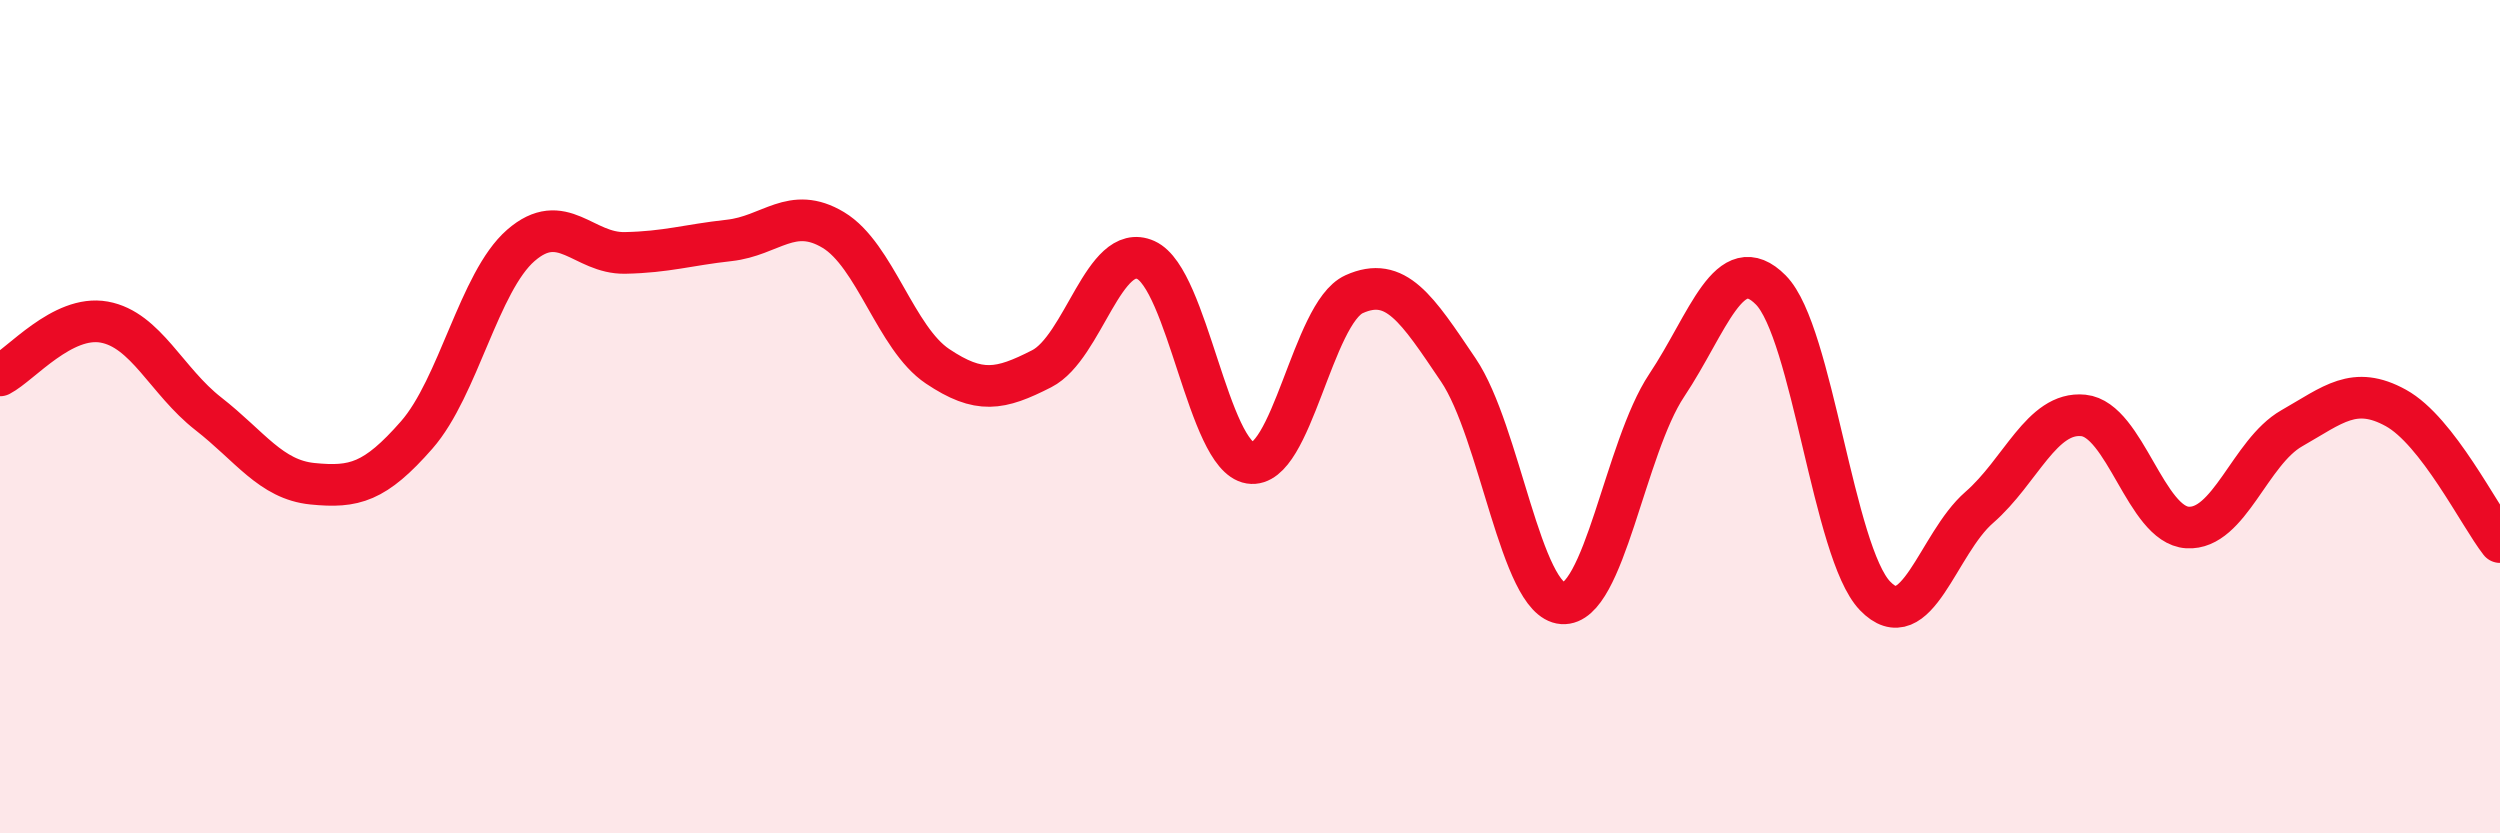
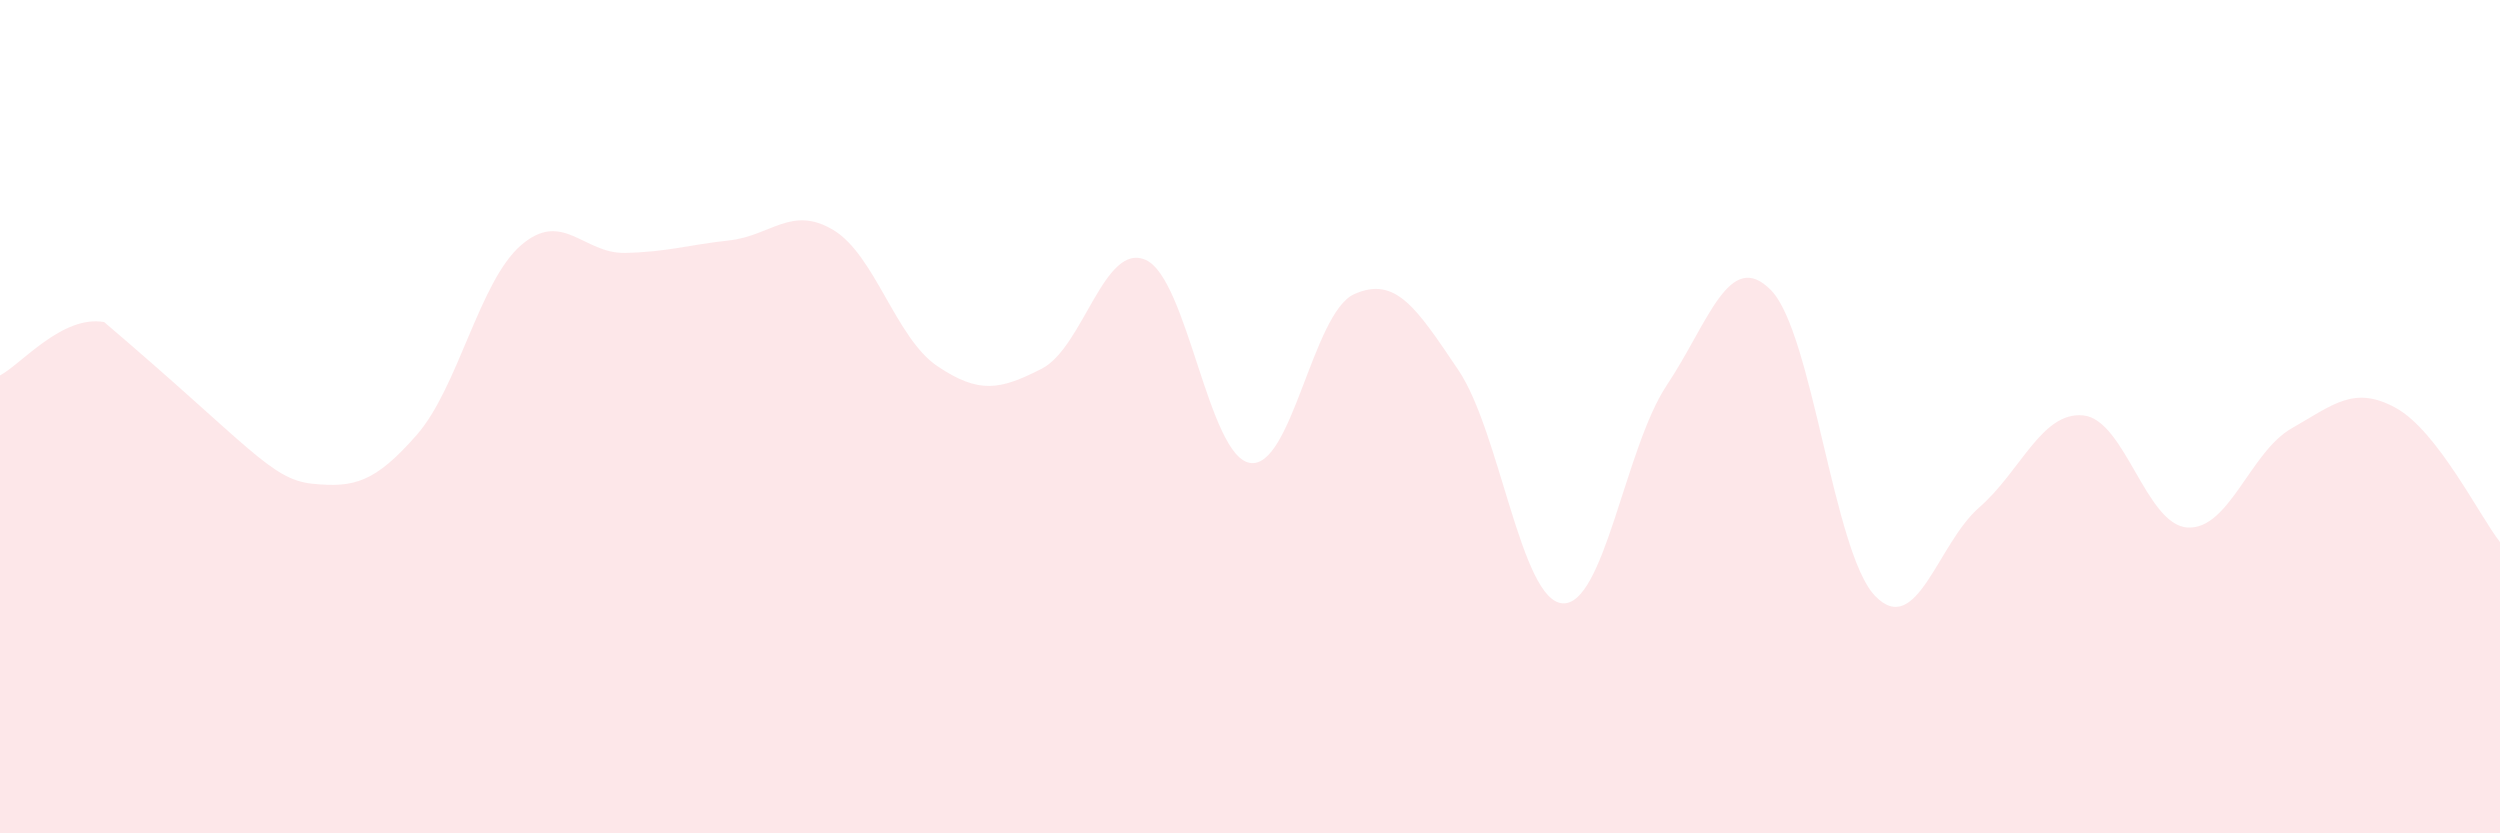
<svg xmlns="http://www.w3.org/2000/svg" width="60" height="20" viewBox="0 0 60 20">
-   <path d="M 0,9.01 C 0.5,8.75 1.5,7.55 2.5,7.73 C 3.5,7.91 4,9.15 5,9.93 C 6,10.71 6.5,11.51 7.5,11.61 C 8.5,11.71 9,11.58 10,10.44 C 11,9.3 11.5,6.76 12.5,5.89 C 13.5,5.02 14,6.09 15,6.07 C 16,6.05 16.5,5.88 17.5,5.77 C 18.5,5.66 19,4.92 20,5.52 C 21,6.12 21.5,8.12 22.5,8.79 C 23.5,9.46 24,9.36 25,8.85 C 26,8.34 26.5,5.79 27.5,6.24 C 28.5,6.69 29,10.95 30,11.11 C 31,11.27 31.5,7.51 32.5,7.06 C 33.5,6.61 34,7.4 35,8.88 C 36,10.36 36.5,14.41 37.5,14.48 C 38.5,14.55 39,10.75 40,9.25 C 41,7.75 41.5,5.95 42.5,6.96 C 43.5,7.97 44,13.26 45,14.3 C 46,15.34 46.5,13.05 47.5,12.18 C 48.5,11.31 49,9.87 50,9.97 C 51,10.07 51.5,12.6 52.5,12.66 C 53.5,12.72 54,10.85 55,10.28 C 56,9.71 56.5,9.24 57.5,9.79 C 58.5,10.34 59.5,12.37 60,13.01L60 20L0 20Z" fill="#EB0A25" opacity="0.1" stroke-linecap="round" stroke-linejoin="round" />
-   <path d="M 0,9.01 C 0.5,8.75 1.5,7.55 2.5,7.73 C 3.5,7.91 4,9.15 5,9.93 C 6,10.71 6.5,11.51 7.5,11.61 C 8.5,11.71 9,11.58 10,10.44 C 11,9.3 11.5,6.76 12.5,5.89 C 13.5,5.02 14,6.09 15,6.07 C 16,6.05 16.5,5.88 17.5,5.77 C 18.5,5.66 19,4.92 20,5.52 C 21,6.12 21.5,8.12 22.5,8.79 C 23.5,9.46 24,9.36 25,8.85 C 26,8.34 26.5,5.79 27.5,6.24 C 28.5,6.69 29,10.95 30,11.11 C 31,11.27 31.5,7.51 32.5,7.06 C 33.5,6.61 34,7.4 35,8.88 C 36,10.36 36.5,14.41 37.5,14.48 C 38.5,14.55 39,10.75 40,9.25 C 41,7.75 41.5,5.95 42.5,6.96 C 43.5,7.97 44,13.26 45,14.3 C 46,15.34 46.5,13.05 47.5,12.18 C 48.5,11.31 49,9.87 50,9.97 C 51,10.07 51.5,12.6 52.5,12.66 C 53.5,12.72 54,10.85 55,10.28 C 56,9.71 56.5,9.24 57.5,9.79 C 58.5,10.34 59.5,12.37 60,13.01" stroke="#EB0A25" stroke-width="1" fill="none" stroke-linecap="round" stroke-linejoin="round" />
+   <path d="M 0,9.01 C 0.5,8.75 1.5,7.55 2.5,7.73 C 6,10.71 6.5,11.51 7.5,11.61 C 8.5,11.71 9,11.58 10,10.44 C 11,9.3 11.5,6.76 12.5,5.89 C 13.5,5.02 14,6.09 15,6.07 C 16,6.05 16.5,5.88 17.5,5.77 C 18.5,5.66 19,4.92 20,5.52 C 21,6.12 21.5,8.12 22.5,8.79 C 23.5,9.46 24,9.36 25,8.85 C 26,8.34 26.5,5.79 27.5,6.24 C 28.5,6.69 29,10.95 30,11.11 C 31,11.27 31.5,7.51 32.5,7.06 C 33.5,6.61 34,7.4 35,8.88 C 36,10.36 36.5,14.41 37.5,14.48 C 38.5,14.55 39,10.75 40,9.25 C 41,7.75 41.5,5.95 42.5,6.96 C 43.5,7.97 44,13.26 45,14.3 C 46,15.34 46.5,13.05 47.5,12.18 C 48.5,11.31 49,9.87 50,9.97 C 51,10.07 51.5,12.6 52.5,12.66 C 53.5,12.72 54,10.85 55,10.28 C 56,9.71 56.5,9.24 57.5,9.79 C 58.5,10.34 59.5,12.37 60,13.01L60 20L0 20Z" fill="#EB0A25" opacity="0.1" stroke-linecap="round" stroke-linejoin="round" />
</svg>